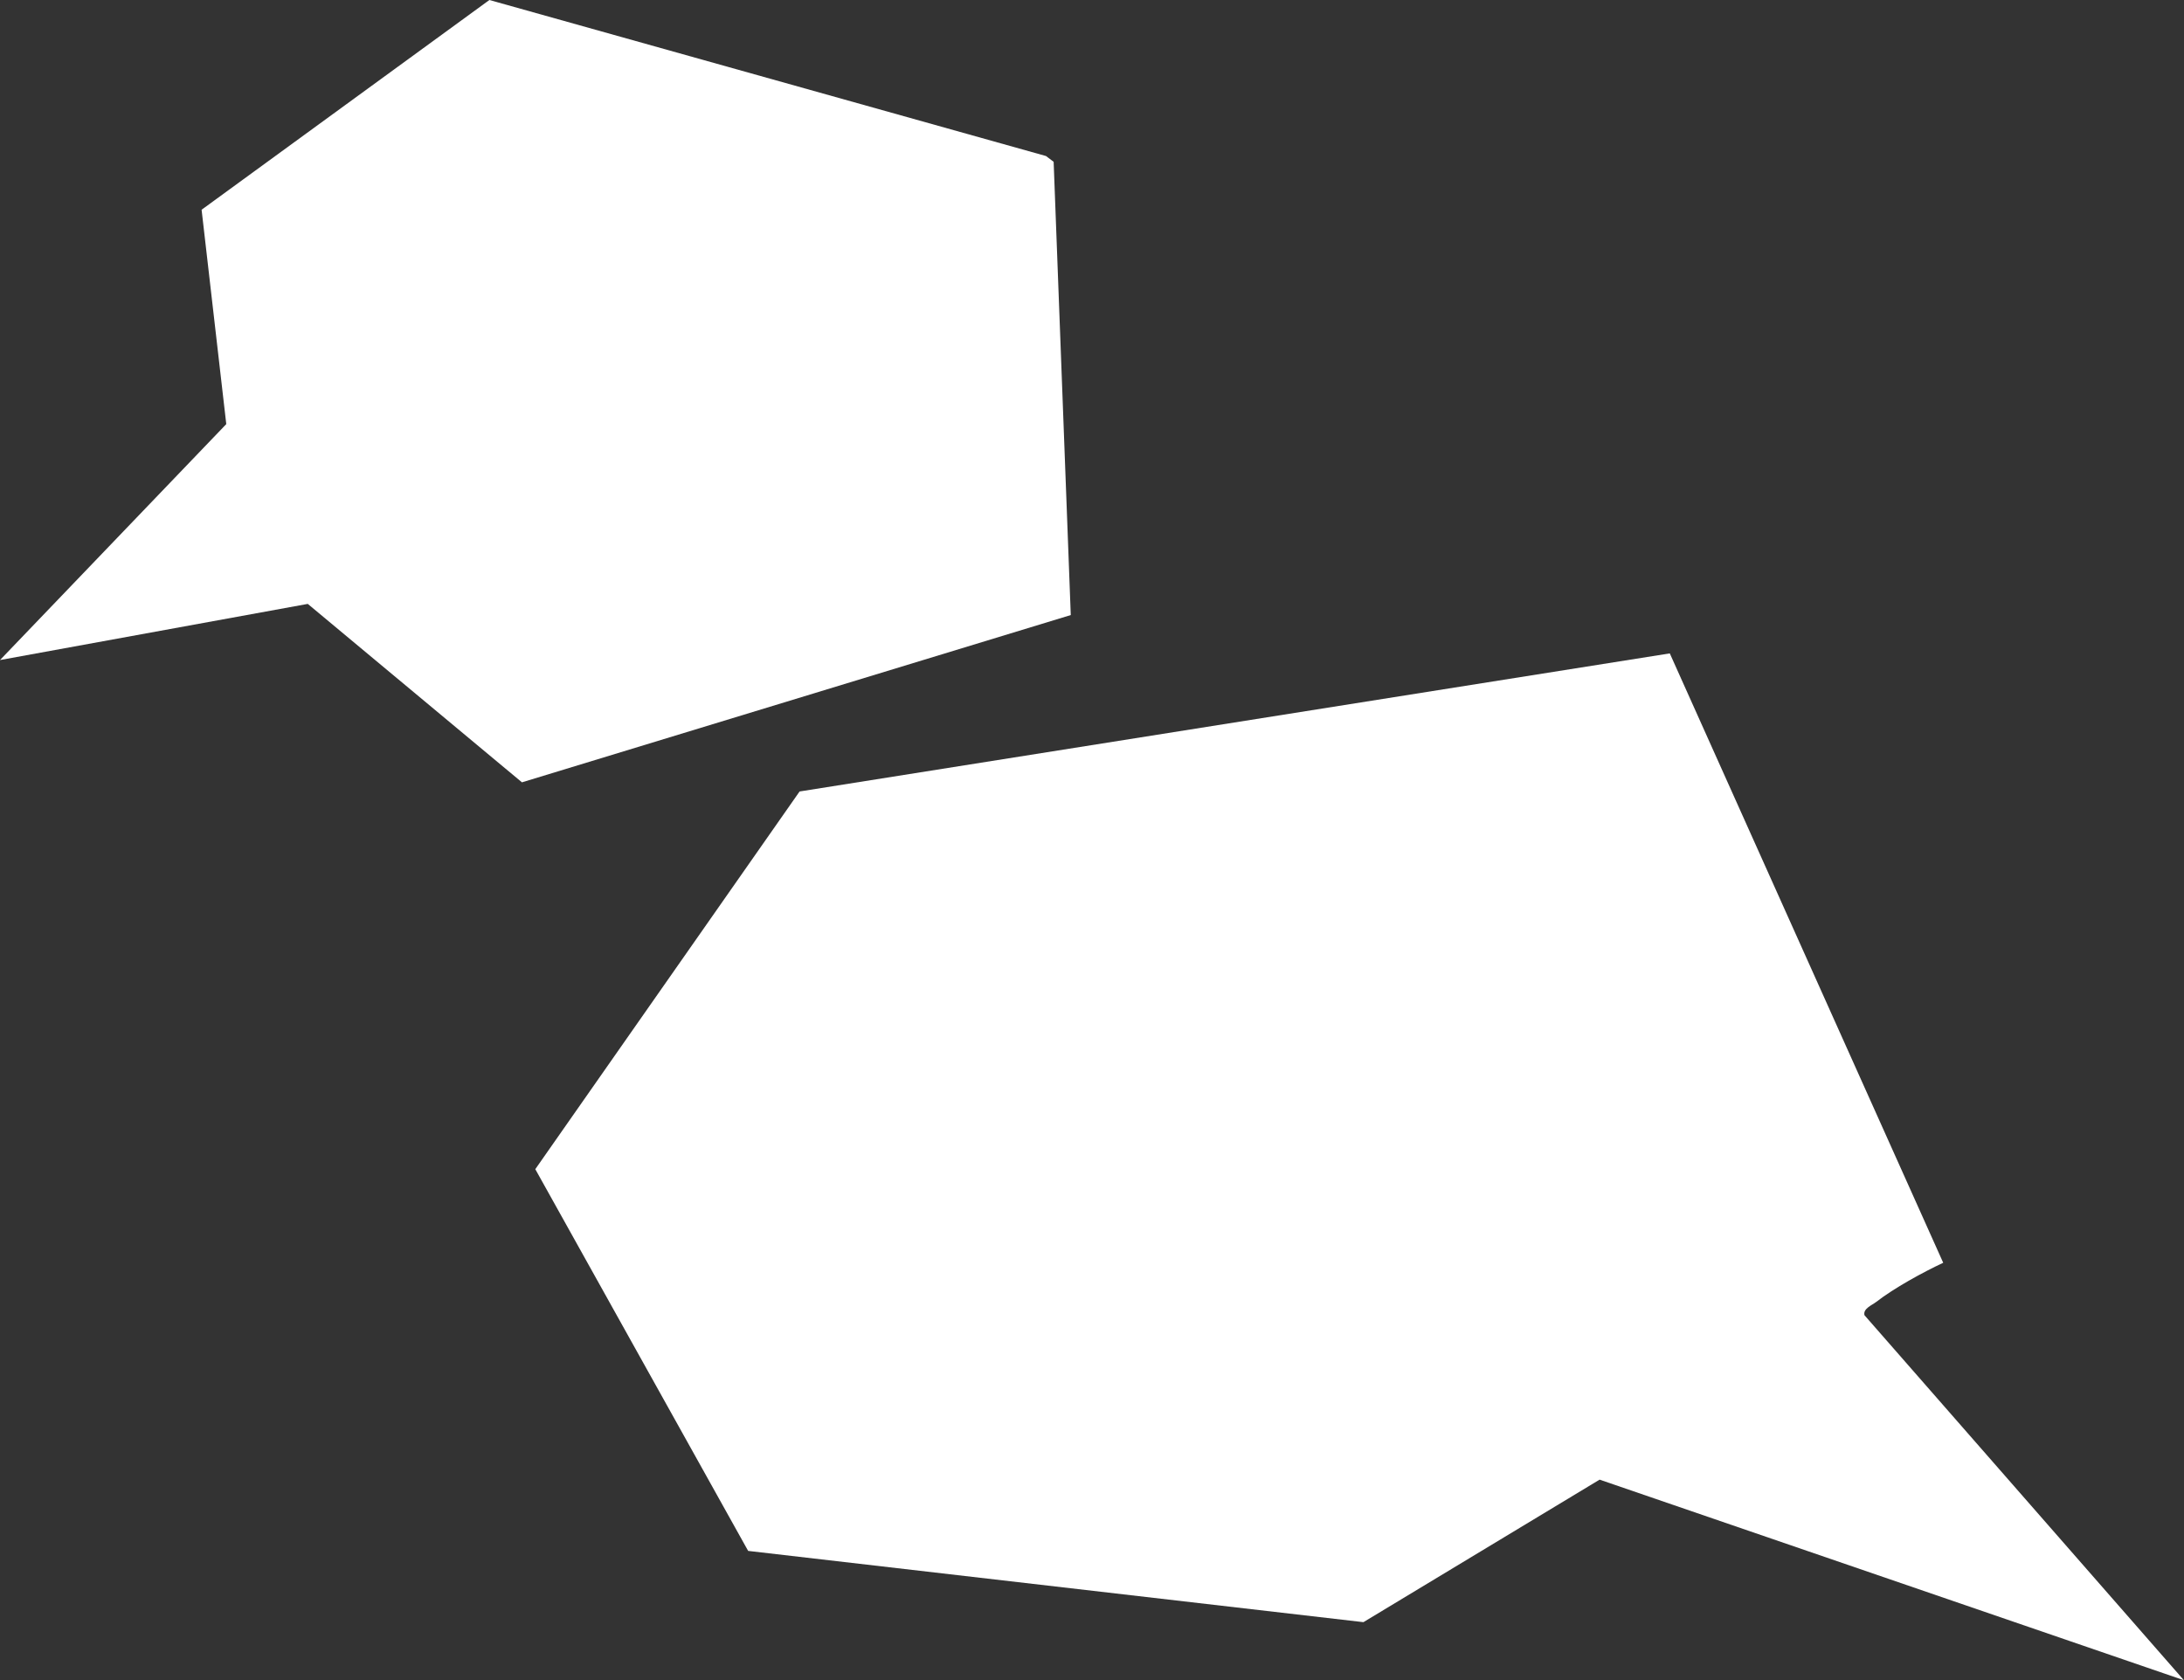
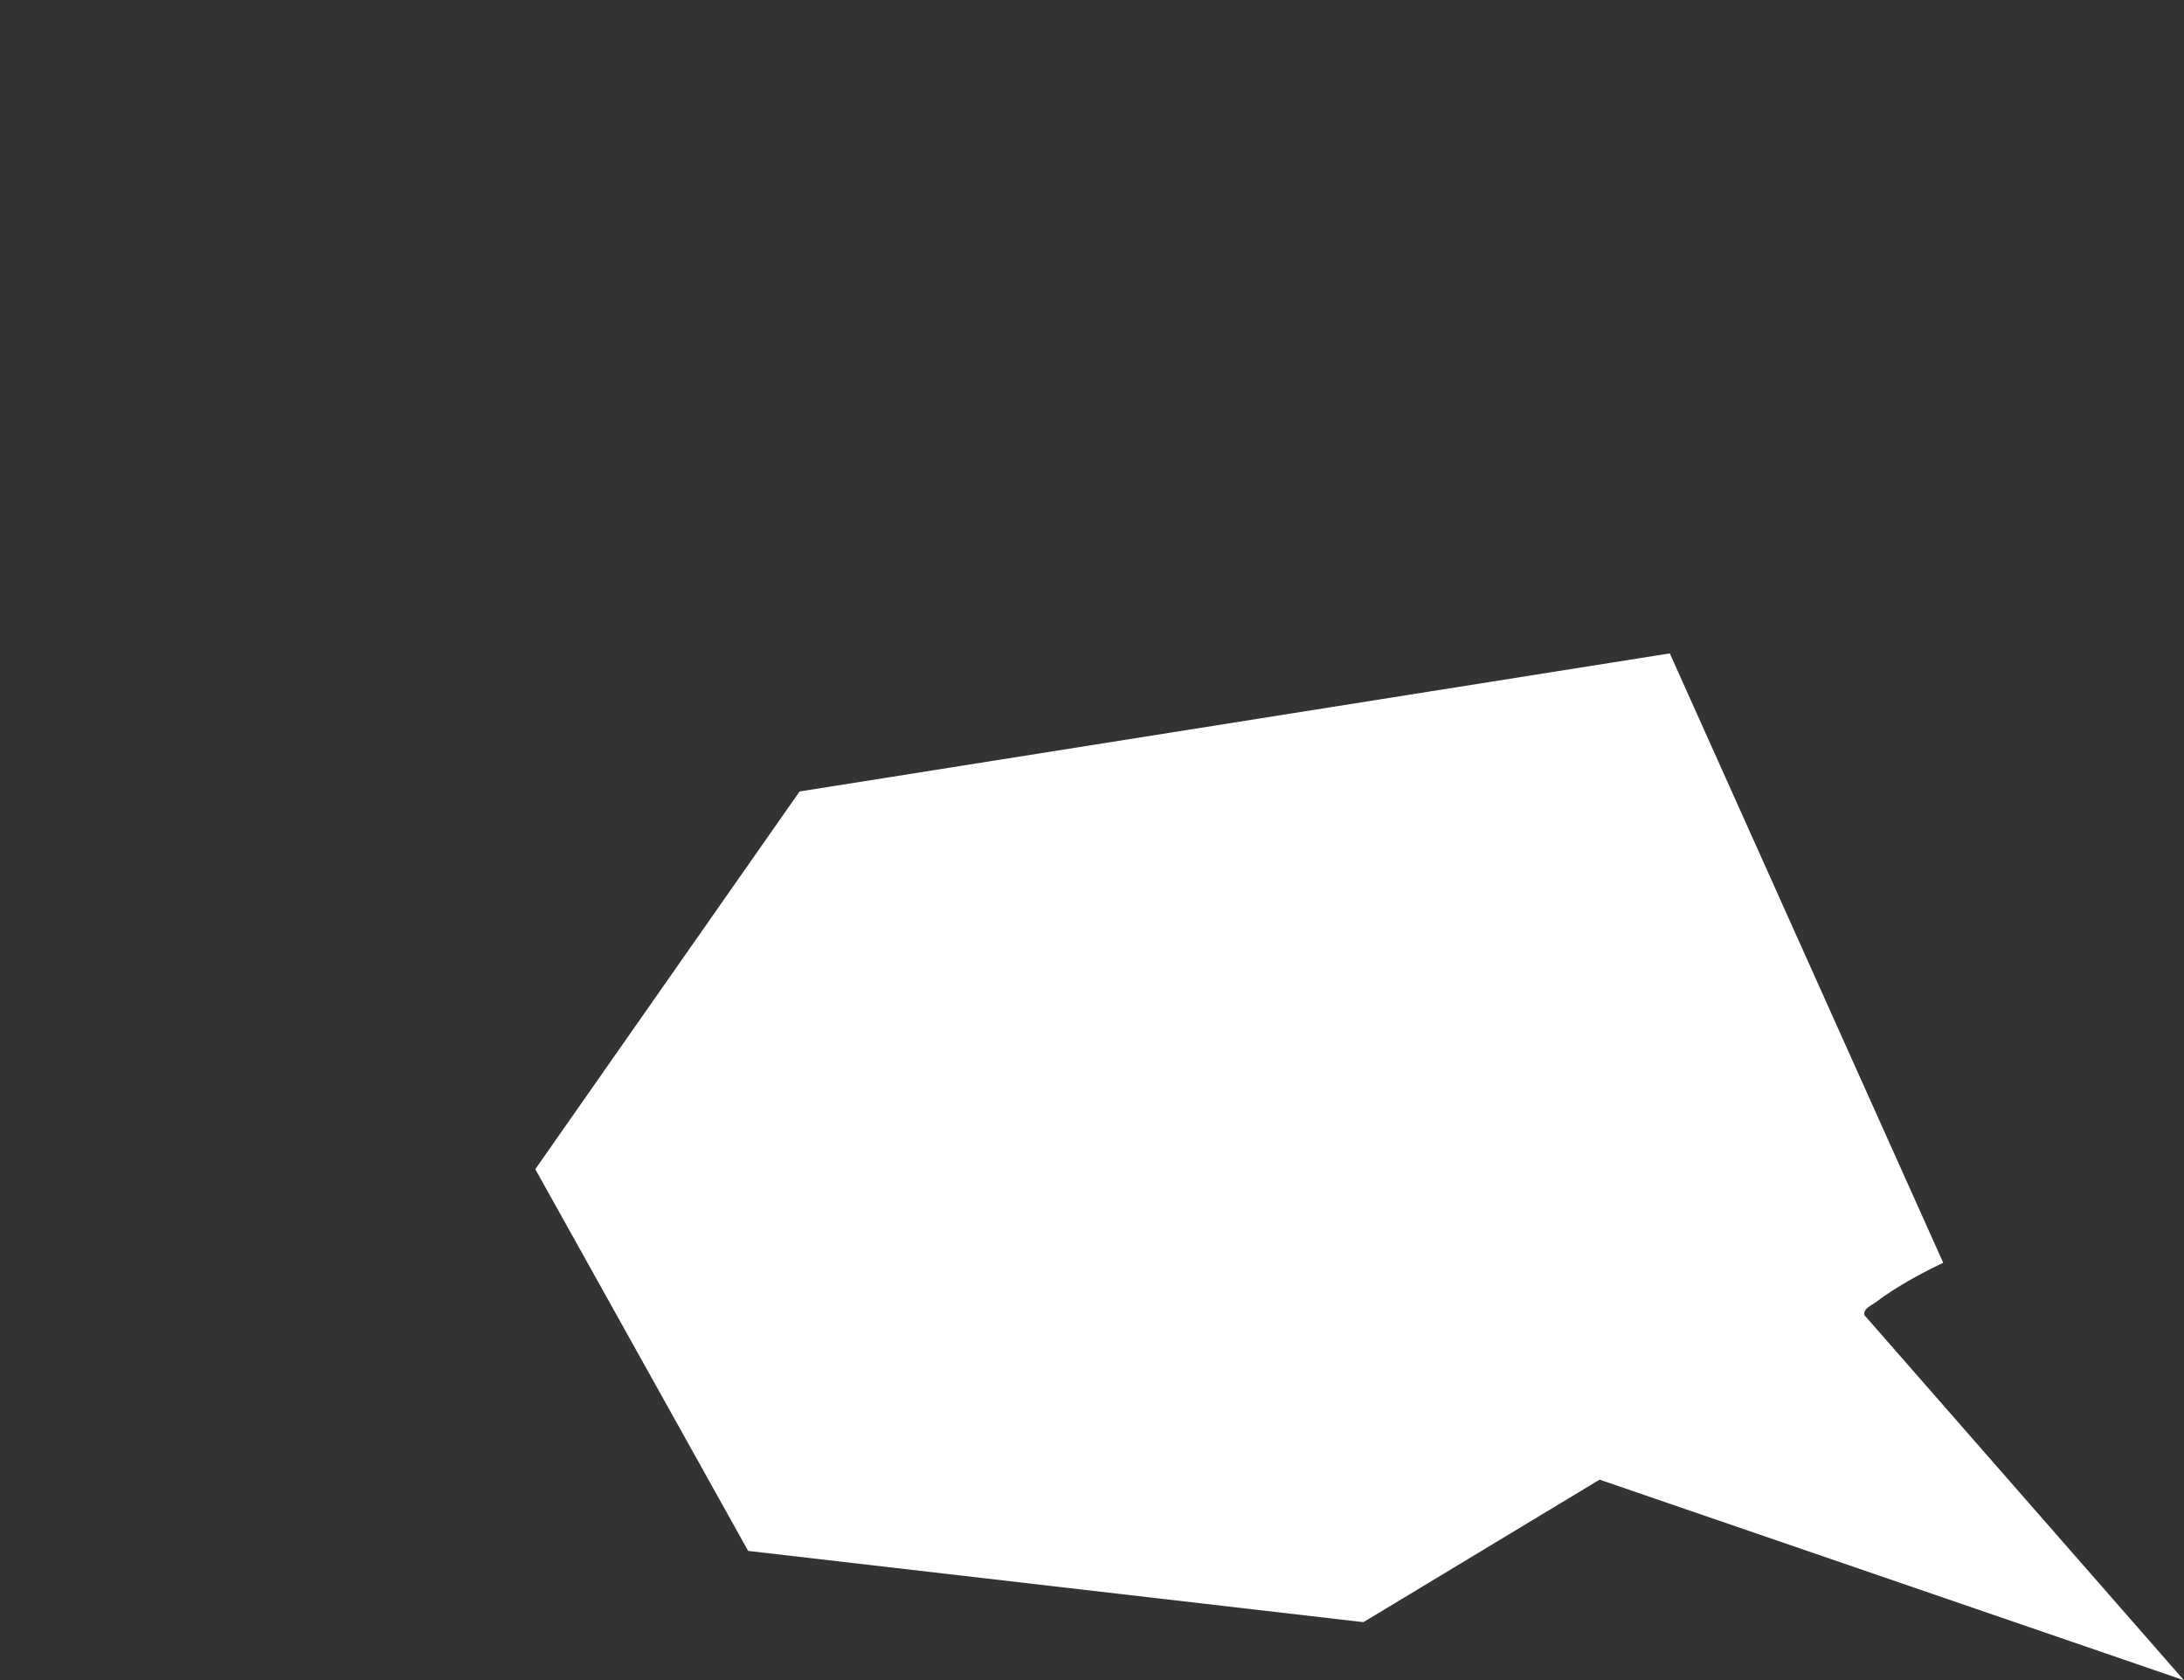
<svg xmlns="http://www.w3.org/2000/svg" id="Capa_1" data-name="Capa 1" viewBox="0 0 260.22 200.18">
  <rect x="0" y="0" width="260.22" height="200.18" fill="#333333" stroke="none" />
  <defs>
    <style>
      .cls-1 {
        fill: #fff;
      }
    </style>
  </defs>
  <path class="cls-1" d="M198.95,77.84l32.58,72.61c-2.47,1.16-5.83,3-8,4.68-.48.37-1.58.79-1.38,1.57l38.06,43.49-69.62-23.9-28.14,16.98-73.31-8.49-25.36-45.48,31.49-45,103.67-16.45Z" />
-   <polygon class="cls-1" points="0 78.64 26.96 50.53 24.02 24.99 58.31 0 124.63 18.59 125.54 19.28 127.58 73.28 62.19 93.21 36.67 71.95 0 78.64" />
</svg>